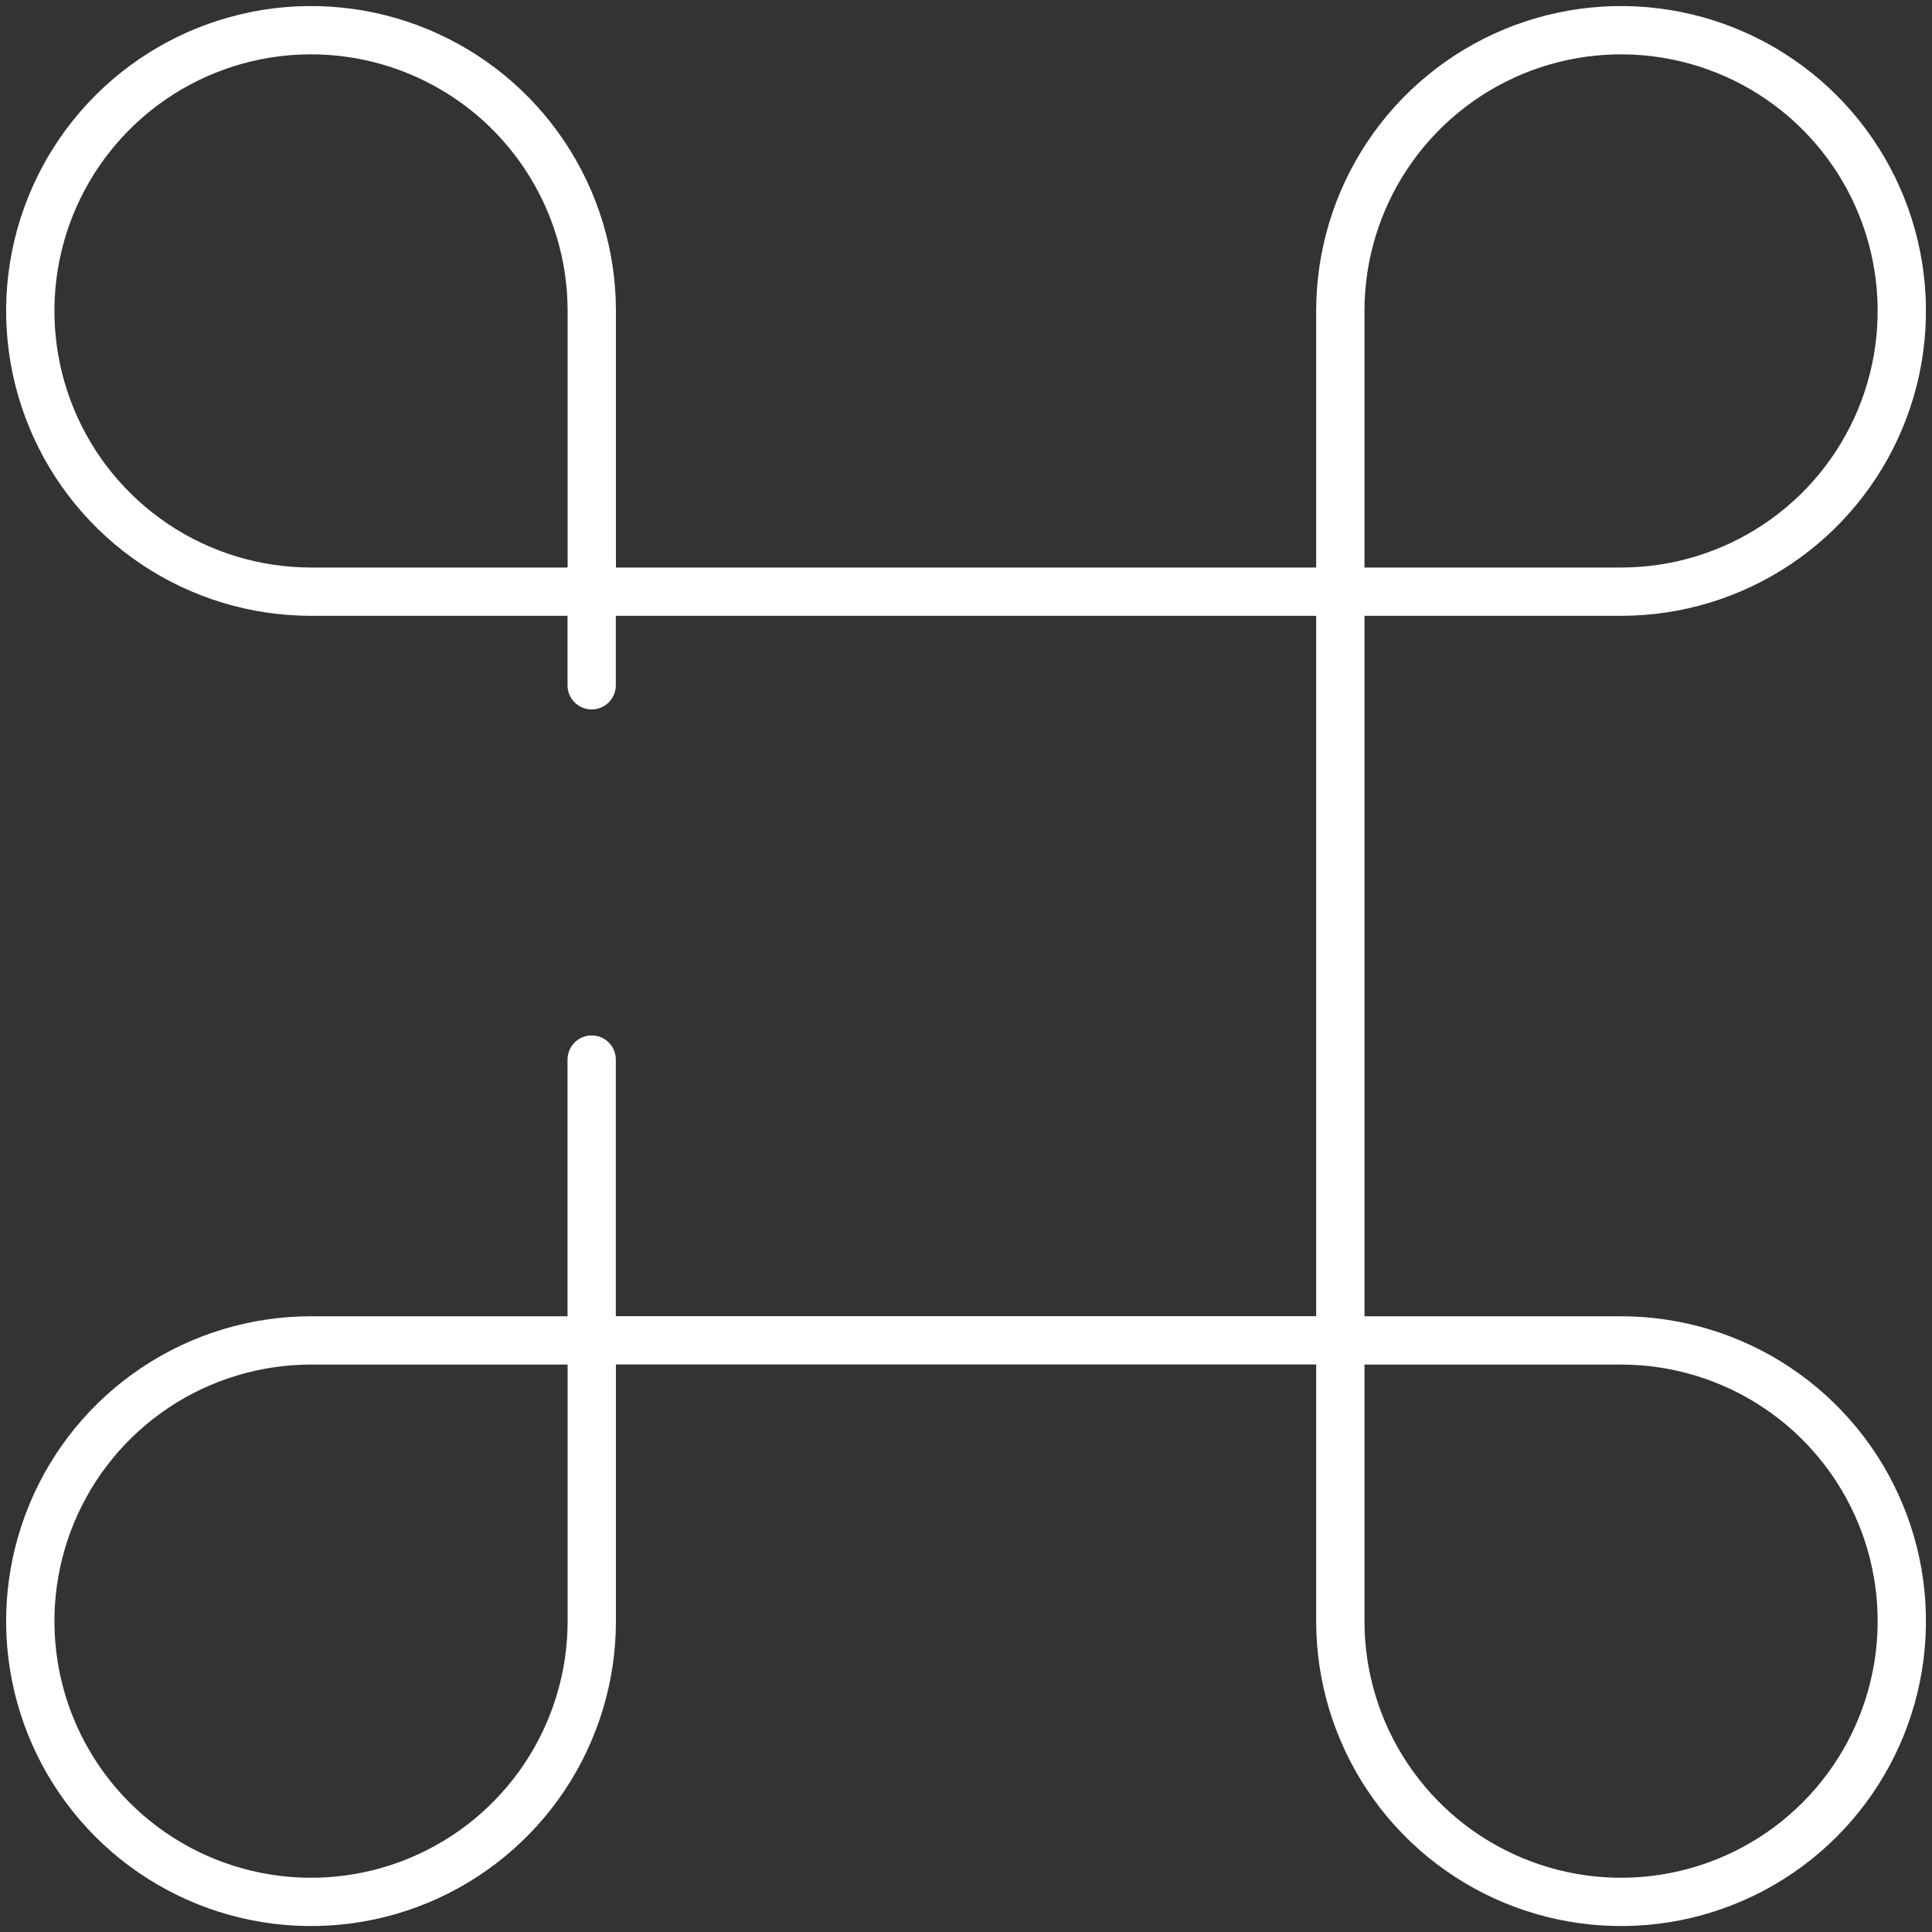
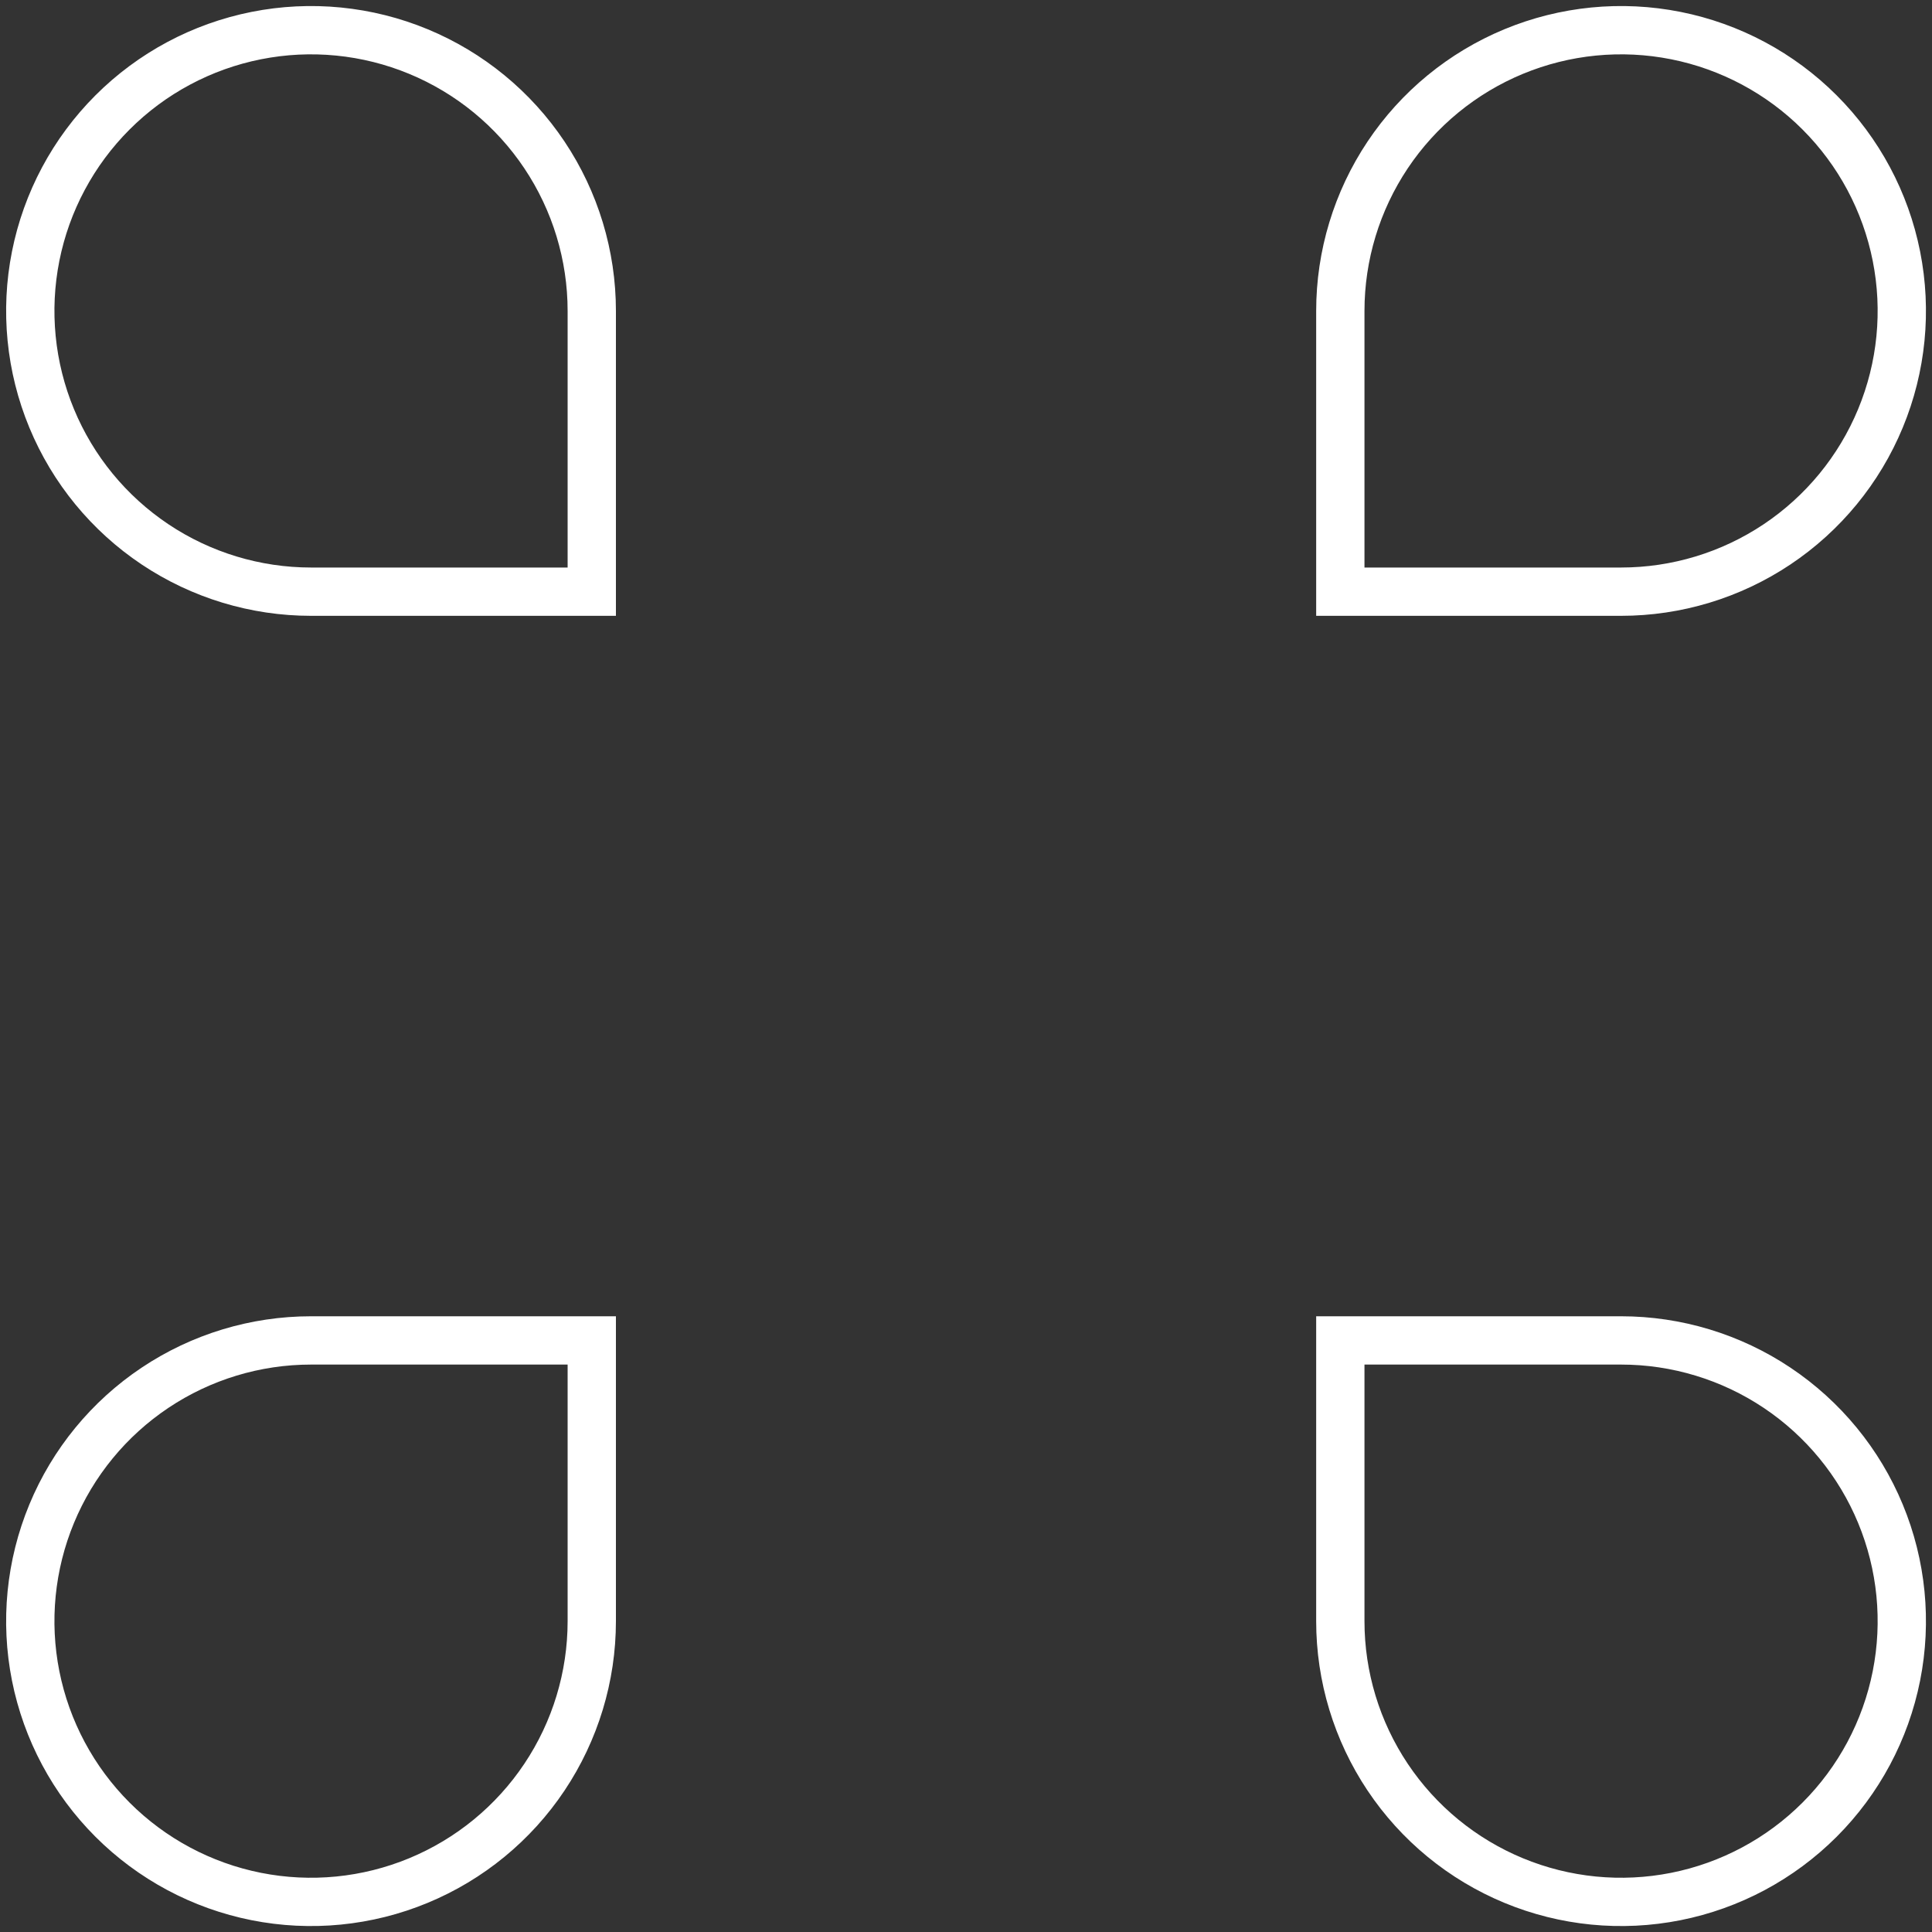
<svg xmlns="http://www.w3.org/2000/svg" width="160" height="160" viewBox="0 0 160 160" fill="none">
  <rect x="0" y="0" width="160" height="160" fill="#333333" stroke="none" />
-   <path d="M49 87.75V111H111V49H49V56.75" stroke="white" stroke-width="4" stroke-linecap="round" />
  <path d="M111 111.008H134.25C138.848 111.008 143.344 112.371 147.167 114.926C150.99 117.481 153.97 121.112 155.73 125.36C157.49 129.609 157.95 134.284 157.053 138.794C156.156 143.304 153.942 147.446 150.69 150.698C147.439 153.95 143.296 156.164 138.786 157.061C134.276 157.958 129.601 157.498 125.353 155.738C121.104 153.978 117.473 150.998 114.918 147.175C112.364 143.351 111 138.856 111 134.258V111.008ZM49.008 111.008H25.758C21.159 111.008 16.664 112.371 12.841 114.926C9.017 117.481 6.037 121.112 4.278 125.36C2.518 129.609 2.057 134.284 2.954 138.794C3.852 143.304 6.066 147.446 9.318 150.698C12.569 153.95 16.712 156.164 21.222 157.061C25.732 157.958 30.407 157.498 34.655 155.738C38.904 153.978 42.535 150.998 45.089 147.175C47.644 143.351 49.008 138.856 49.008 134.258V111.008ZM111 49H134.25C138.848 49 143.344 47.636 147.167 45.082C150.99 42.527 153.97 38.896 155.73 34.647C157.49 30.399 157.95 25.724 157.053 21.214C156.156 16.704 153.942 12.561 150.69 9.31C147.439 6.058 143.296 3.844 138.786 2.947C134.276 2.05 129.601 2.51 125.353 4.27C121.104 6.03 117.473 9.01 114.918 12.833C112.364 16.656 111 21.152 111 25.75V49ZM49.008 49H25.758C21.159 49 16.664 47.636 12.841 45.082C9.017 42.527 6.037 38.896 4.278 34.647C2.518 30.399 2.057 25.724 2.954 21.214C3.852 16.704 6.066 12.561 9.318 9.31C12.569 6.058 16.712 3.844 21.222 2.947C25.732 2.05 30.407 2.51 34.655 4.27C38.904 6.03 42.535 9.01 45.089 12.833C47.644 16.656 49.008 21.152 49.008 25.75V49Z" stroke="white" stroke-width="4" />
</svg>